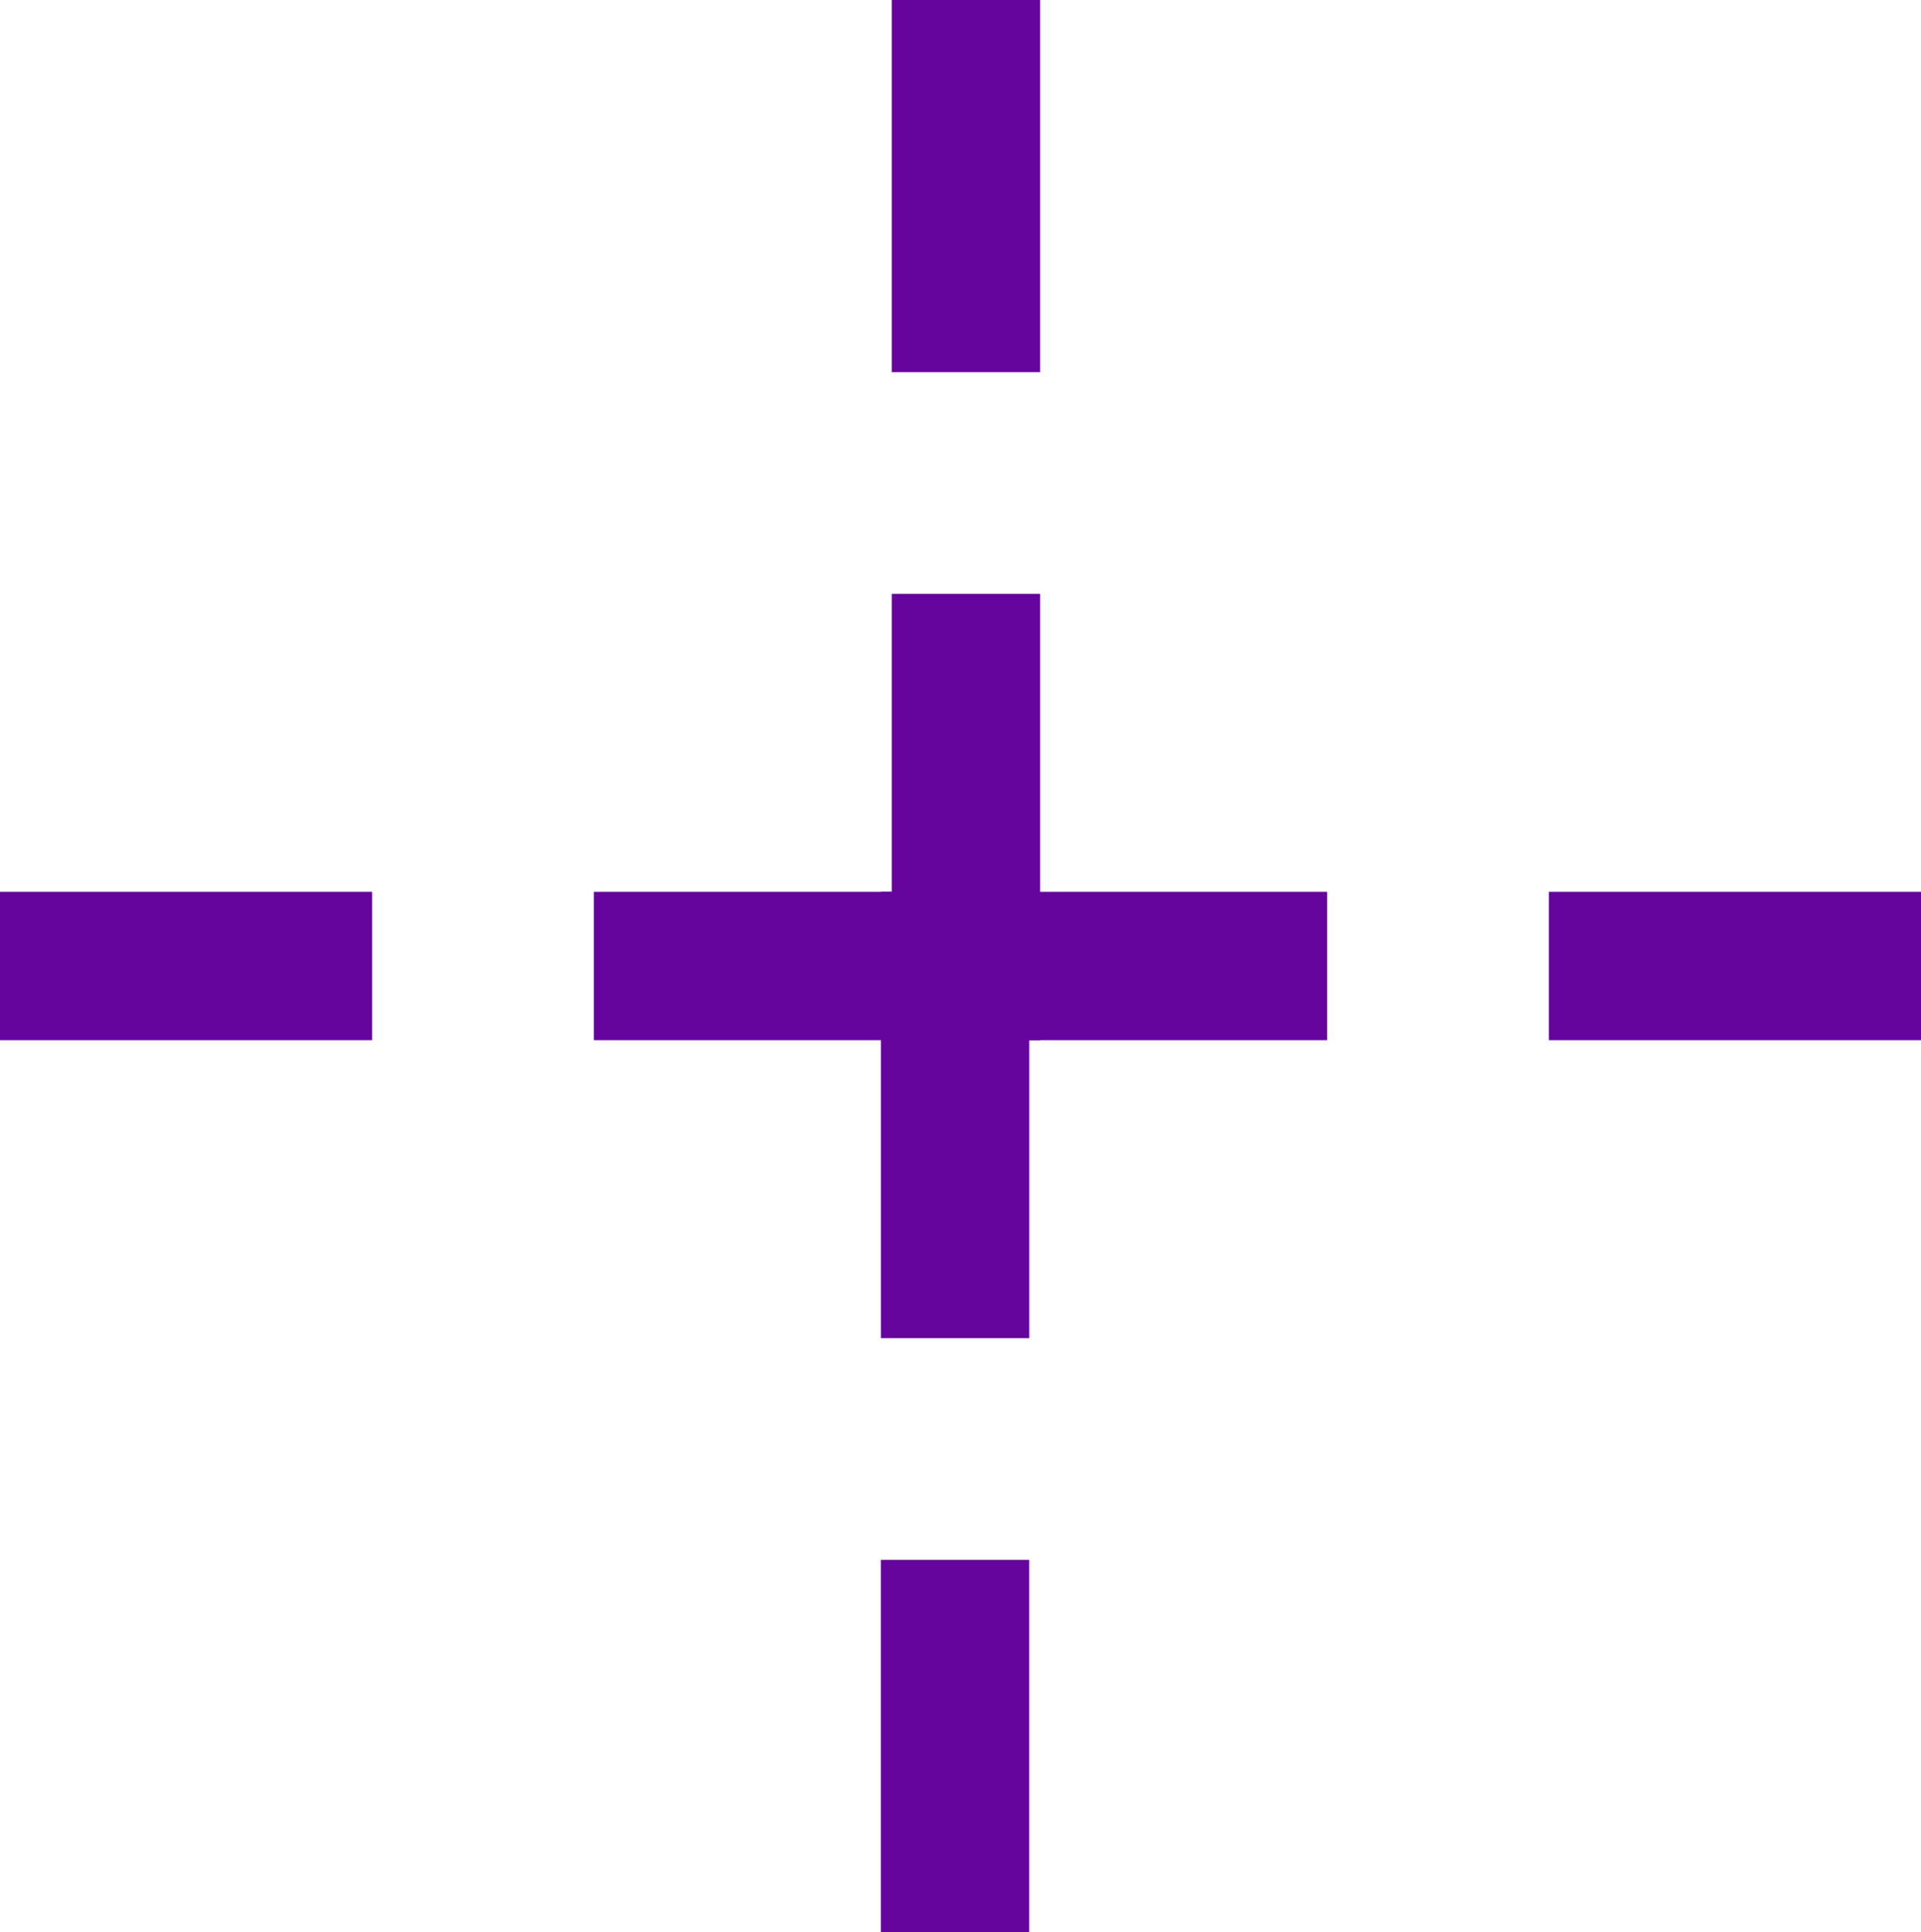
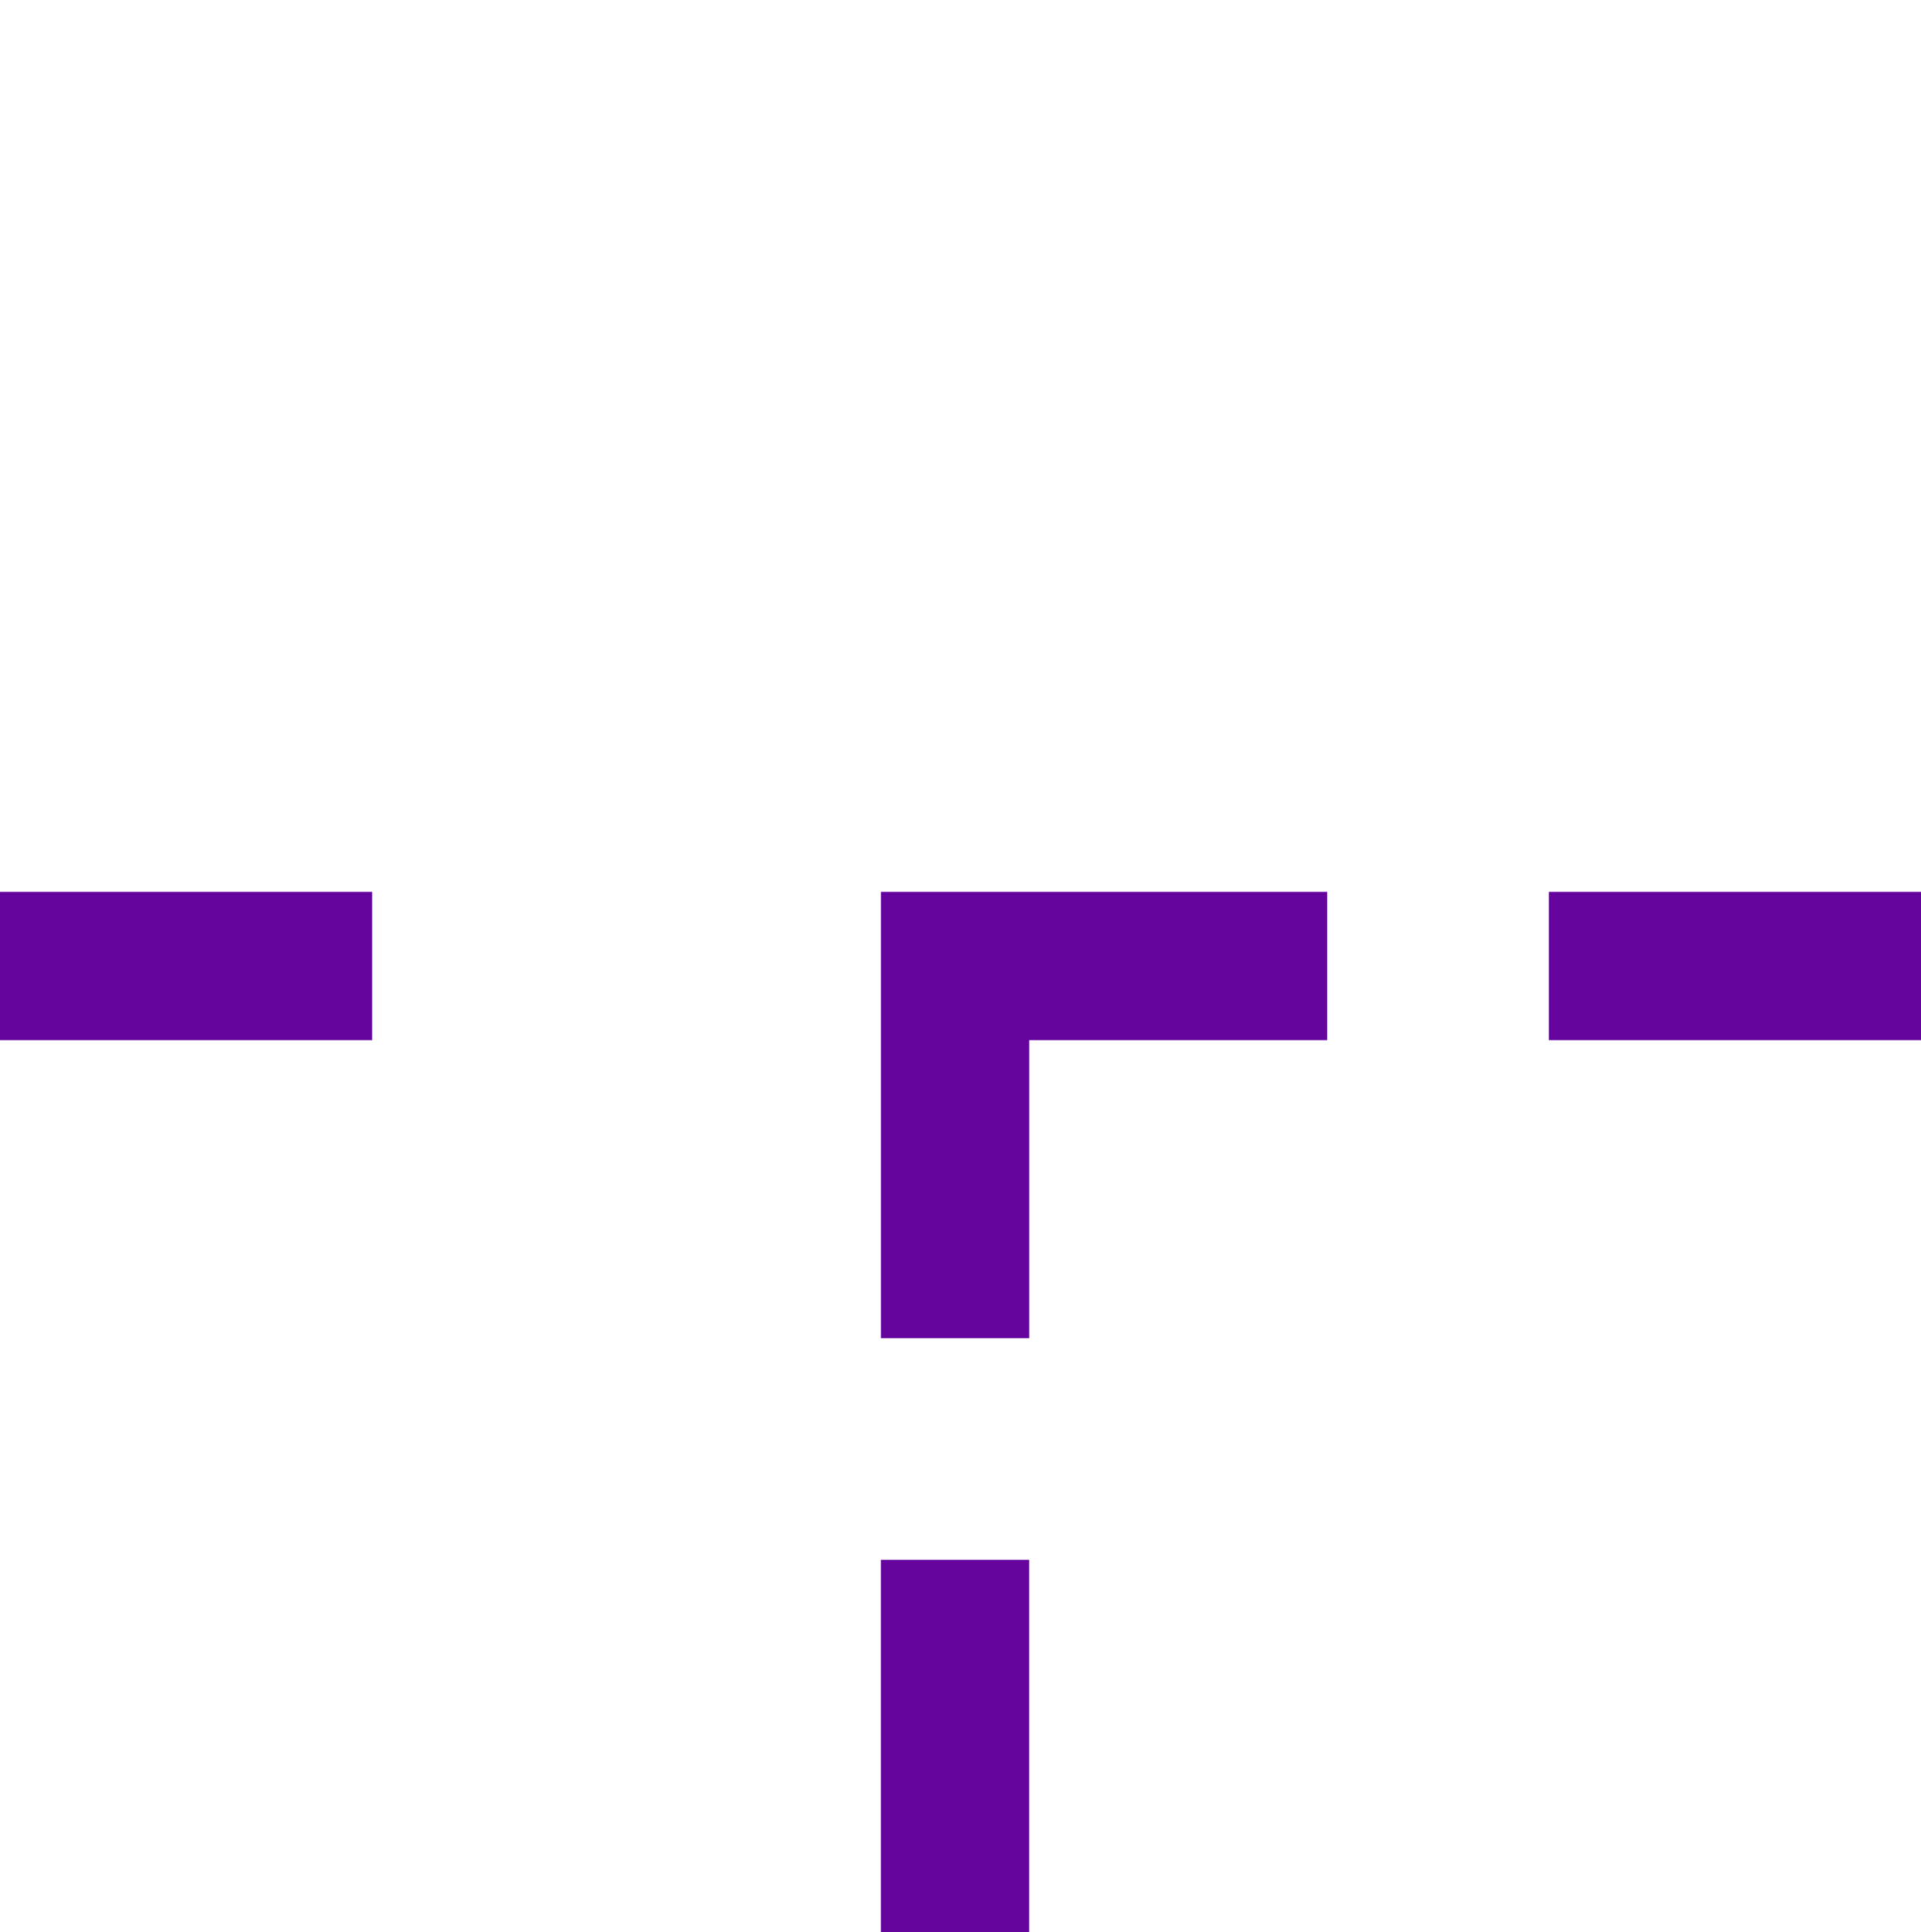
<svg xmlns="http://www.w3.org/2000/svg" class="marker-size" width="77.68" height="78.116" viewBox="0 0 77.68 78.116">
  <defs>
    <clipPath id="clip-path">
      <rect id="Rectangle_2436" data-name="Rectangle 2436" width="77.68" height="78.116" fill="none" stroke="#707070" stroke-width="6" />
    </clipPath>
  </defs>
  <g id="Group_246" data-name="Group 246" transform="translate(0 0)">
    <g id="Group_241" data-name="Group 241" transform="translate(0 0)">
      <g id="Group_240" data-name="Group 240" clip-path="url(#clip-path)">
-         <line id="Line_5" data-name="Line 5" y2="15.049" transform="translate(39.06 0)" fill="none" stroke="#66049e" stroke-miterlimit="10" stroke-width="6" />
-       </g>
+         </g>
    </g>
-     <path id="Path_1281" data-name="Path 1281" d="M24.622,9.572V24.621H9.573" transform="translate(14.438 14.437)" fill="none" stroke="#66049e" stroke-miterlimit="10" stroke-width="6" />
    <g id="Group_243" data-name="Group 243" transform="translate(0 0)">
      <g id="Group_242" data-name="Group 242" clip-path="url(#clip-path)">
        <line id="Line_6" data-name="Line 6" x1="15.049" transform="translate(0 39.058)" fill="none" stroke="#66049e" stroke-miterlimit="10" stroke-width="6" />
        <line id="Line_7" data-name="Line 7" y1="15.049" transform="translate(38.619 63.067)" fill="none" stroke="#66049e" stroke-miterlimit="10" stroke-width="6" />
      </g>
    </g>
    <path id="Path_1282" data-name="Path 1282" d="M15.4,30.621V15.573H30.446" transform="translate(23.221 23.485)" fill="none" stroke="#66049e" stroke-miterlimit="10" stroke-width="6" />
    <g id="Group_245" data-name="Group 245" transform="translate(0 0)">
      <g id="Group_244" data-name="Group 244" clip-path="url(#clip-path)">
        <line id="Line_8" data-name="Line 8" x2="15.049" transform="translate(62.631 39.058)" fill="none" stroke="#66049e" stroke-miterlimit="10" stroke-width="6" />
      </g>
    </g>
  </g>
</svg>